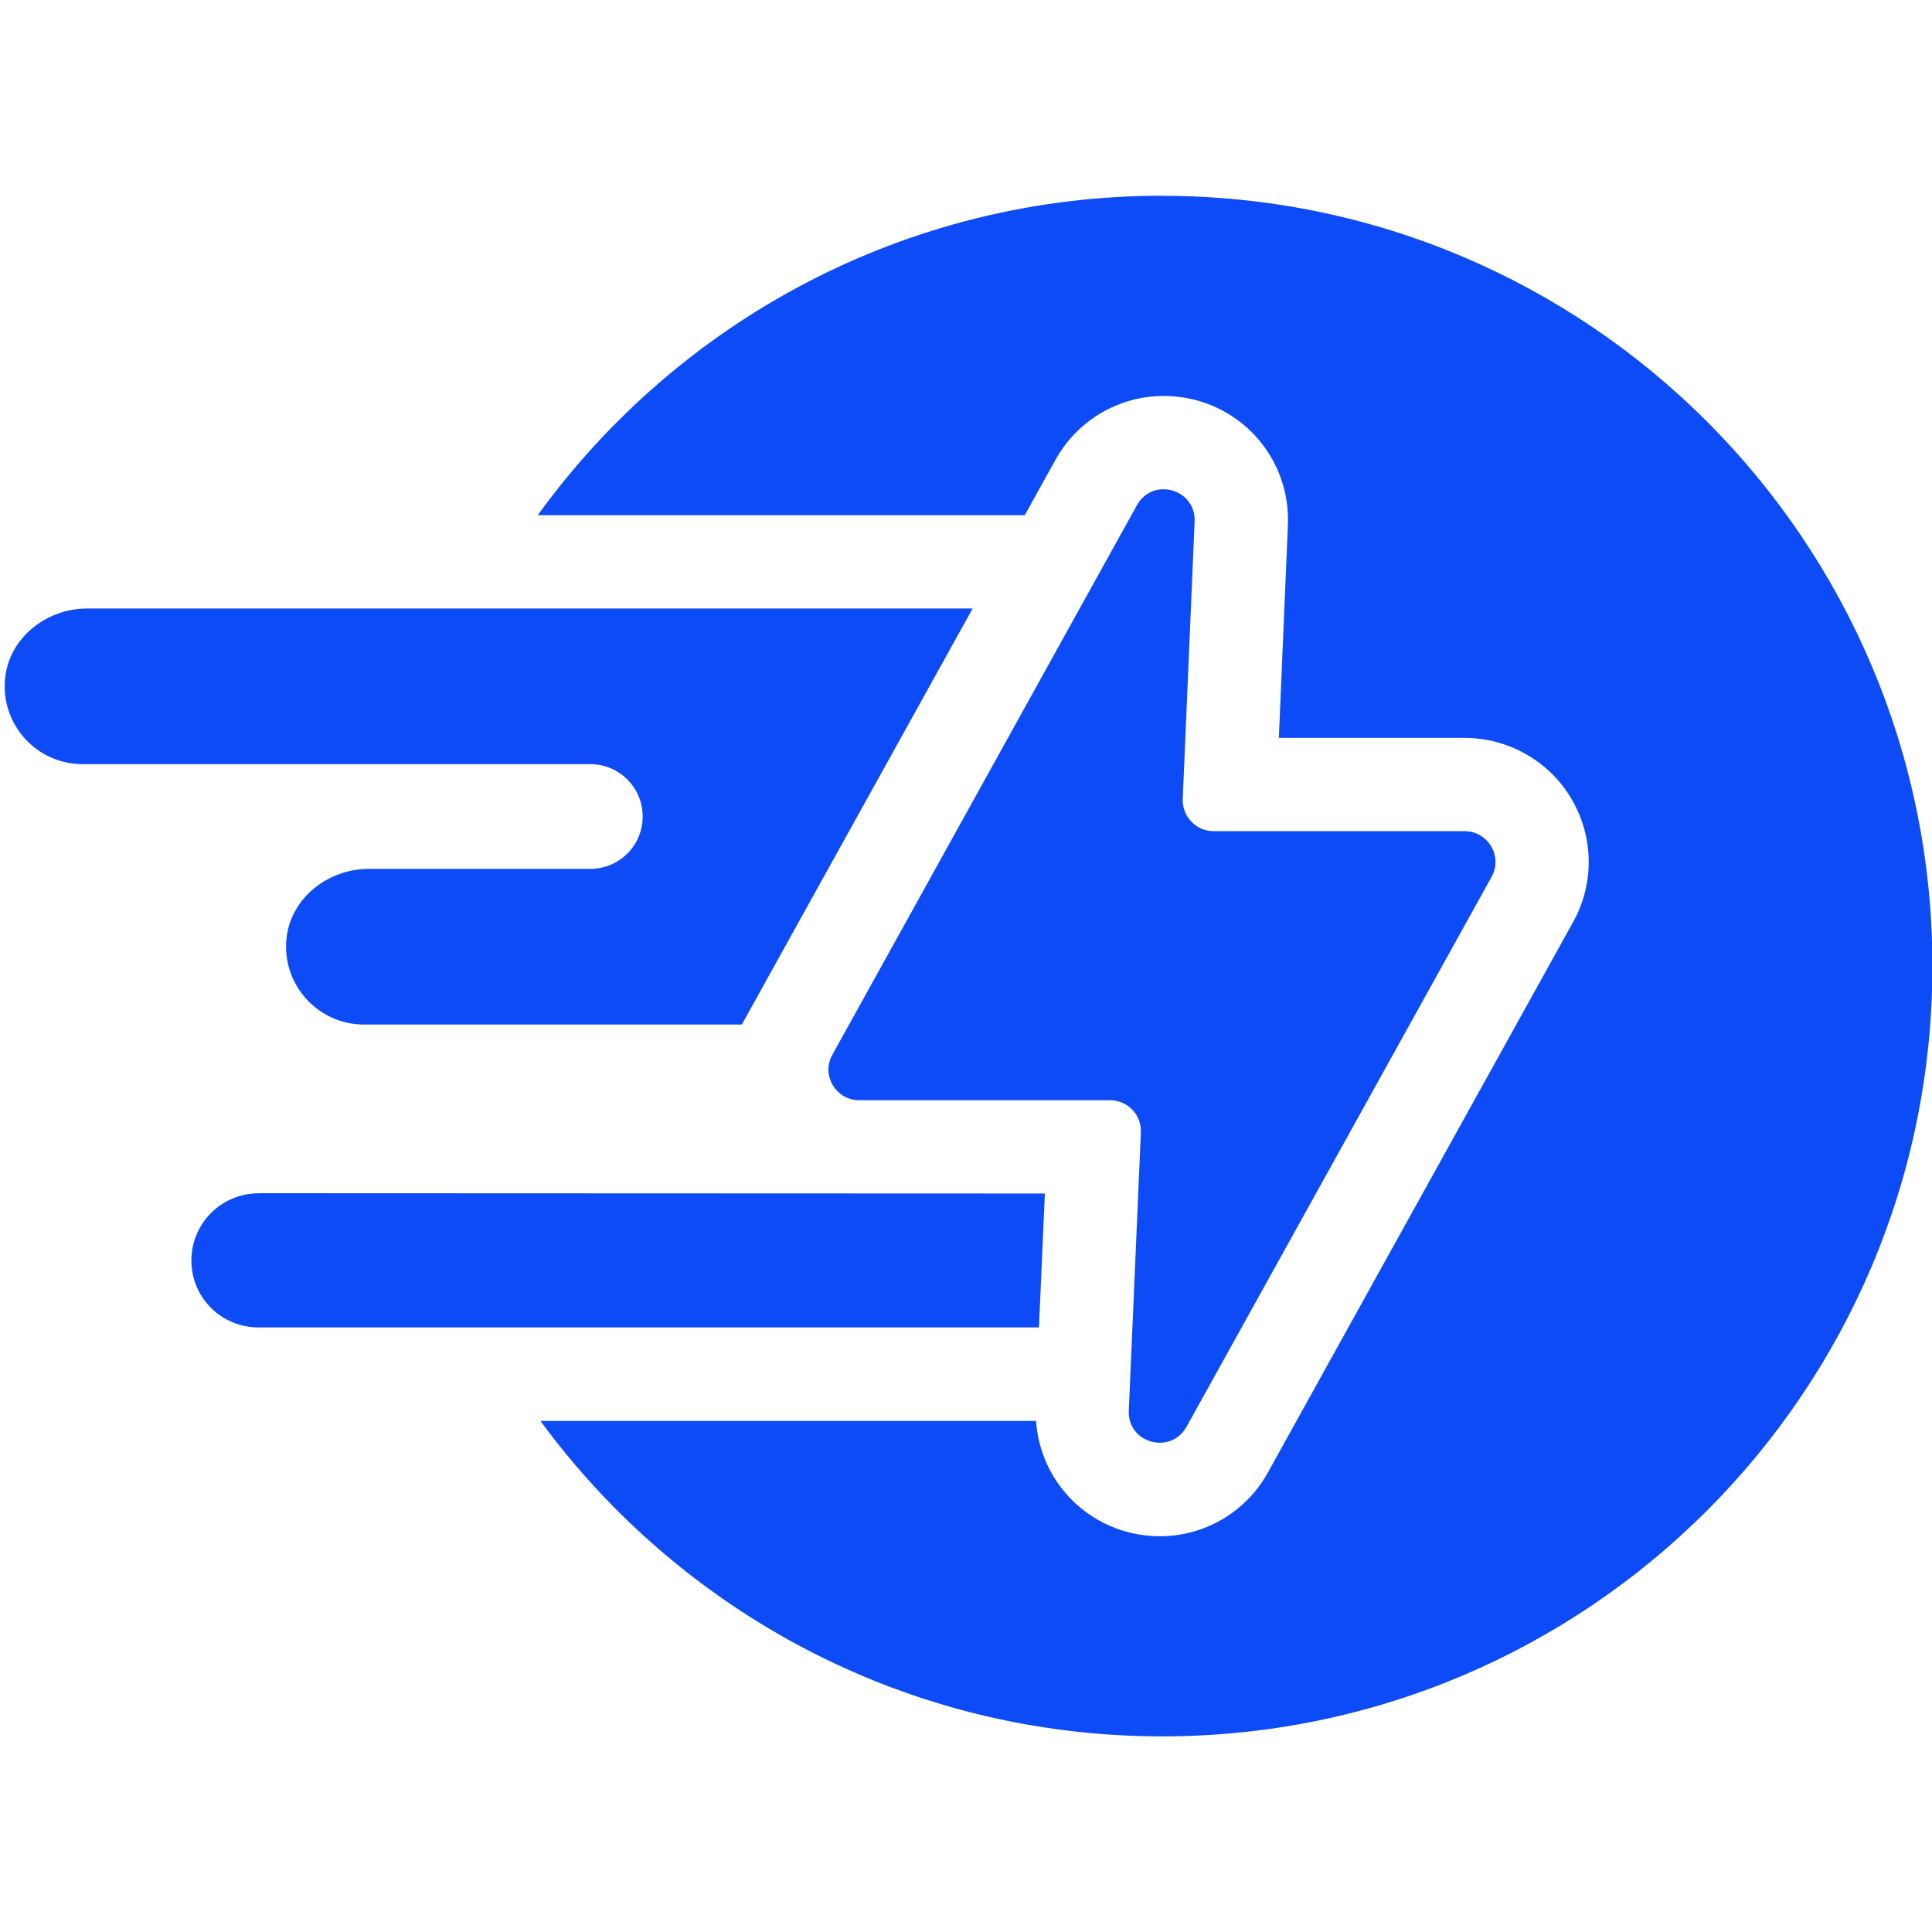
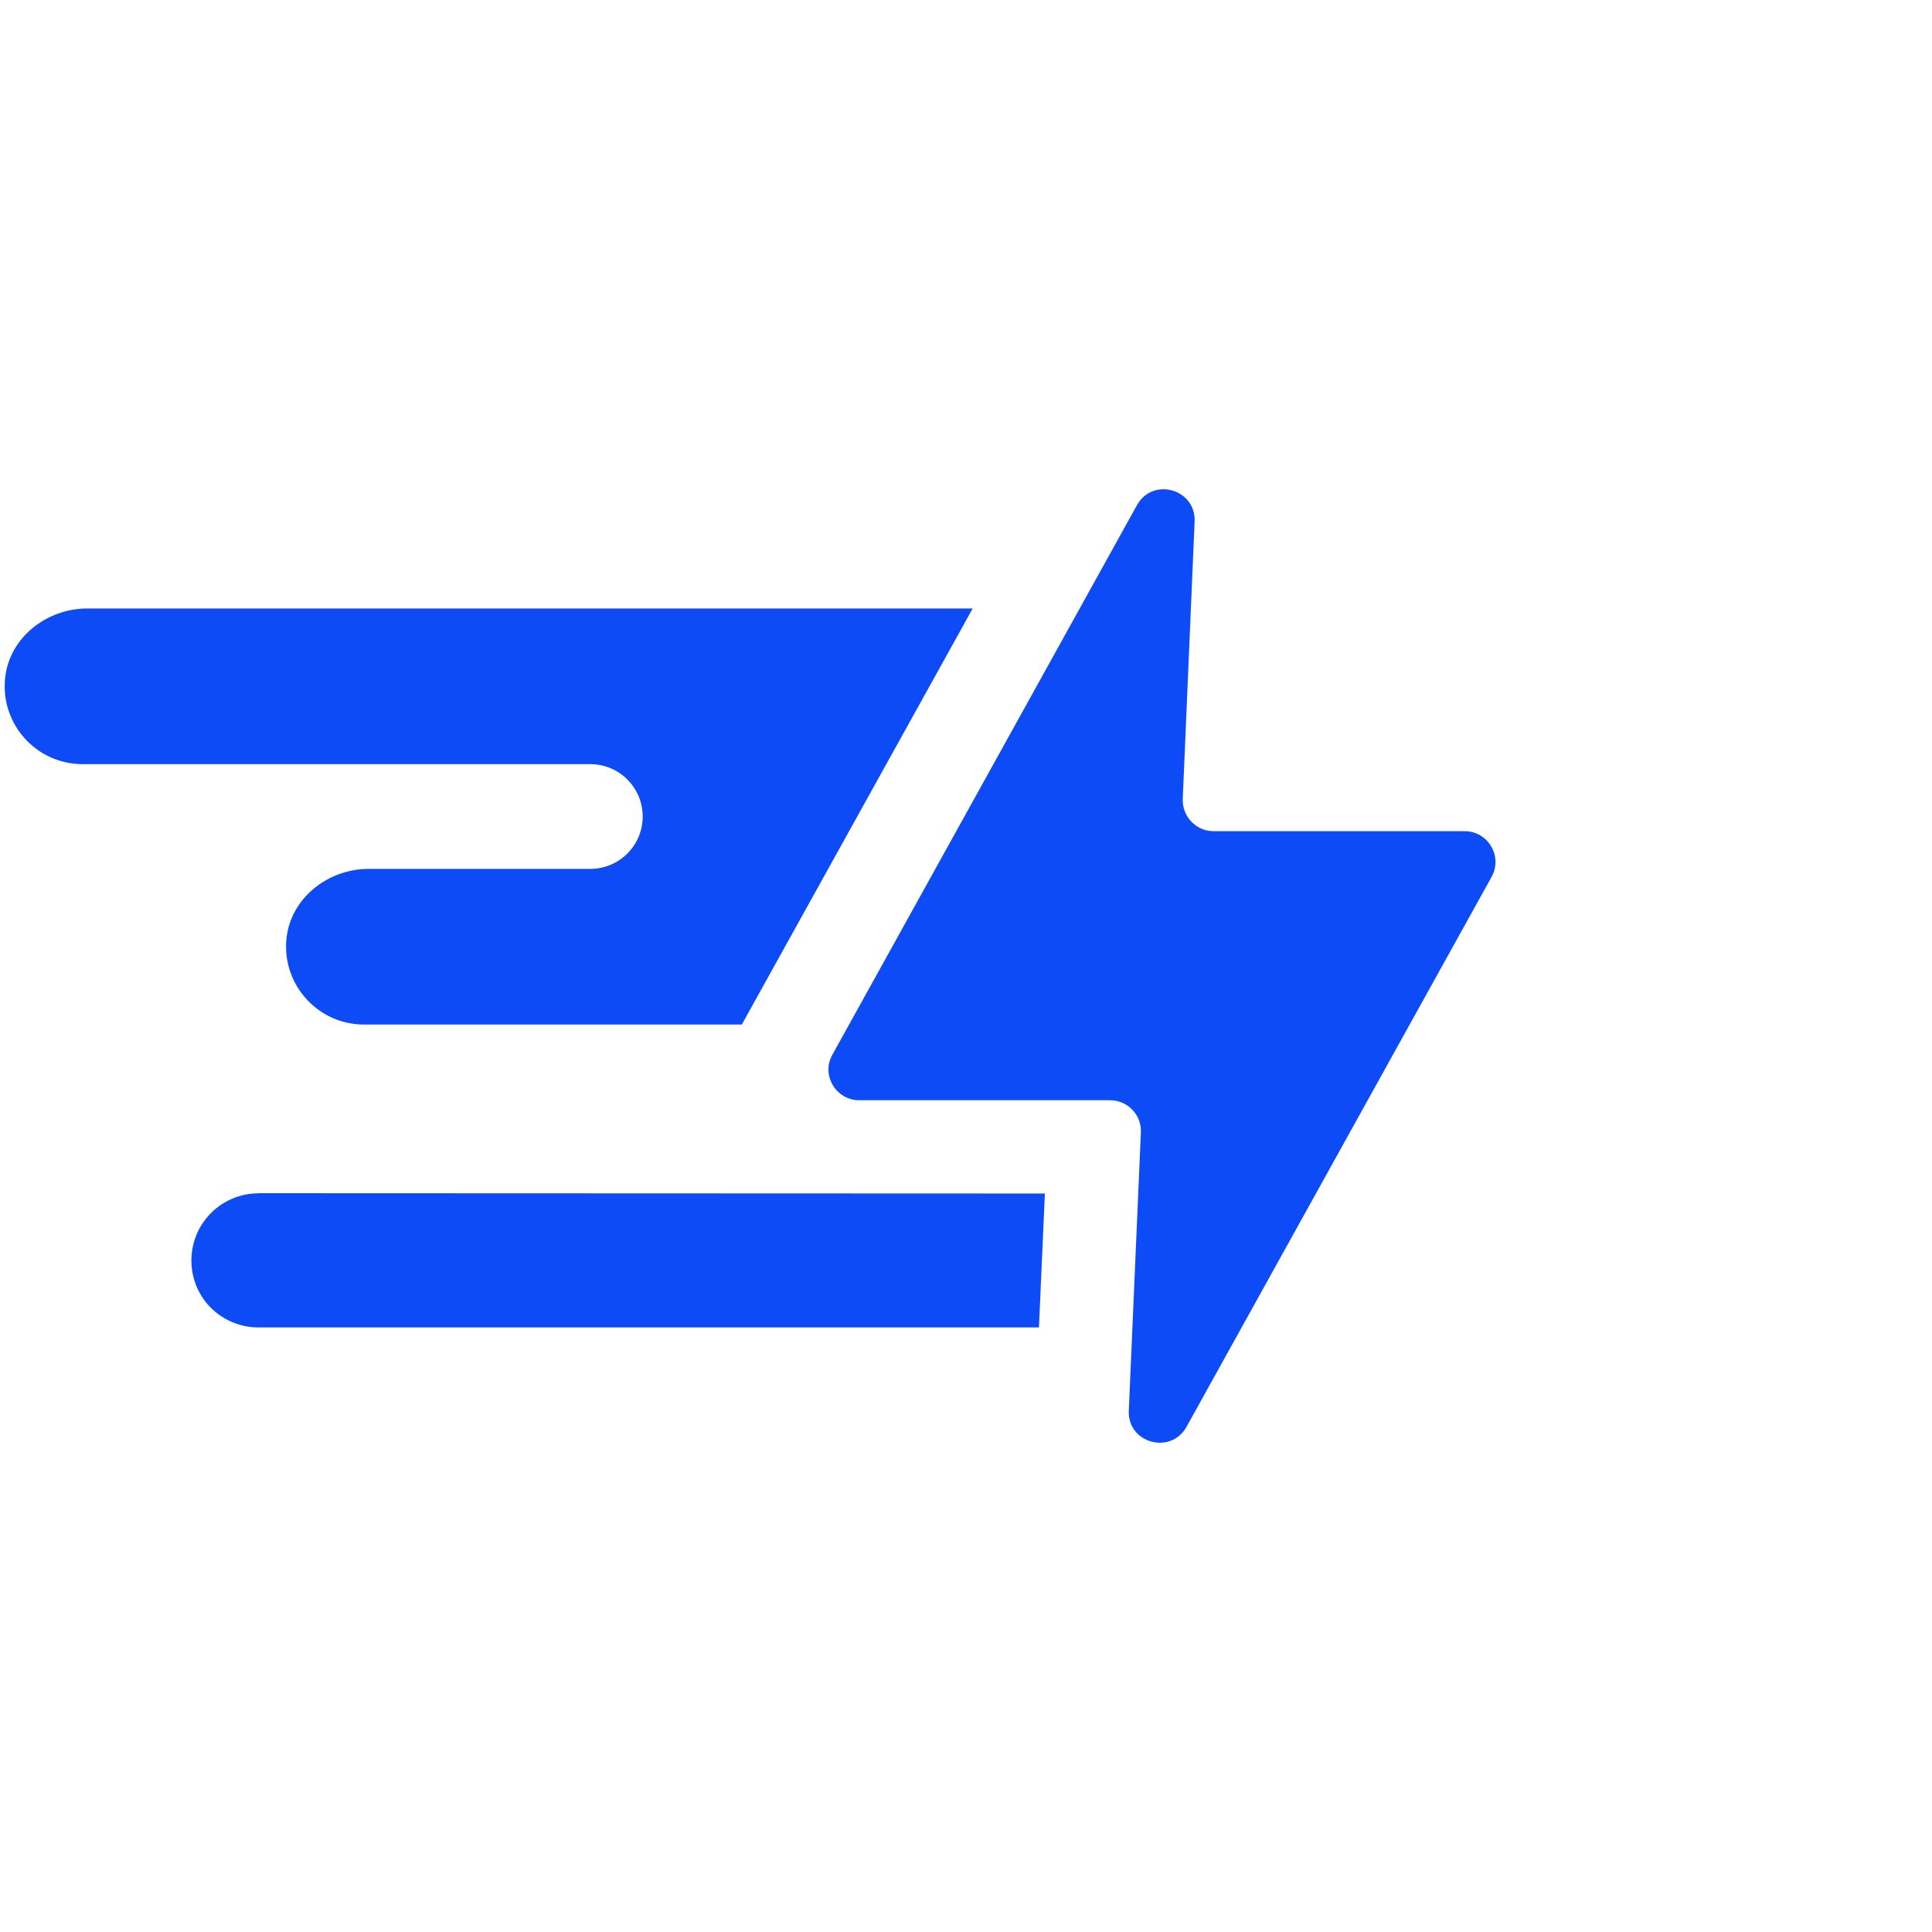
<svg xmlns="http://www.w3.org/2000/svg" version="1.2" preserveAspectRatio="xMidYMid meet" height="100" viewBox="0 0 75 75" zoomAndPan="magnify" width="100">
  <defs>
    <clipPath id="6ef75d65a3">
      <path d="M 20 7.5 L 75 7.5 L 75 67.5 L 20 67.5 Z M 20 7.5" />
    </clipPath>
  </defs>
  <g id="aa3aa6eb2b">
    <path d="M 56.863 32.266 L 47.109 32.266 C 46.434 32.266 45.891 31.699 45.914 31.02 L 46.375 20.238 C 46.422 18.984 44.754 18.508 44.137 19.609 L 32.312 40.945 C 31.867 41.73 32.449 42.711 33.355 42.711 L 43.094 42.711 C 43.773 42.711 44.316 43.277 44.289 43.953 L 43.82 54.762 C 43.762 56.016 45.441 56.492 46.059 55.391 L 57.902 34.043 C 58.348 33.246 57.766 32.266 56.859 32.266 Z M 56.863 32.266" style="stroke:none;fill-rule:nonzero;fill:#0d4bf7;fill-opacity:1;" />
    <path d="M 10.039 46.324 C 8.602 46.324 7.43 47.484 7.43 48.934 C 7.43 50.387 8.602 51.531 10.039 51.531 L 40.332 51.531 L 40.562 46.332 L 10.043 46.32 Z M 10.039 46.324" style="stroke:none;fill-rule:nonzero;fill:#0d4bf7;fill-opacity:1;" />
    <g clip-path="url(#6ef75d65a3)" clip-rule="nonzero">
-       <path d="M 45.117 7.598 C 35.129 7.598 26.305 12.492 20.875 20 L 39.781 20 L 40.969 17.859 C 42.055 15.891 44.328 14.949 46.492 15.551 C 48.645 16.156 50.094 18.148 49.996 20.398 L 49.645 28.645 L 56.859 28.645 C 58.555 28.645 60.145 29.551 61.004 31.012 C 61.875 32.488 61.898 34.312 61.066 35.797 L 49.223 57.156 C 48.363 58.715 46.742 59.637 45.027 59.637 C 44.582 59.637 44.145 59.574 43.699 59.453 C 41.73 58.891 40.359 57.176 40.219 55.16 L 20.98 55.16 C 26.422 62.582 35.203 67.406 45.113 67.406 C 61.625 67.406 75.016 54.027 75.016 37.504 C 75.016 20.98 61.625 7.602 45.113 7.602 Z M 45.117 7.598" style="stroke:none;fill-rule:nonzero;fill:#0d4bf7;fill-opacity:1;" />
-     </g>
-     <path d="M 37.766 23.621 L 3.387 23.621 C 1.809 23.621 0.359 24.754 0.199 26.324 C 0.012 28.133 1.434 29.664 3.203 29.664 L 22.914 29.664 C 24.039 29.664 24.949 30.574 24.949 31.699 C 24.949 32.824 24.035 33.73 22.914 33.73 L 14.312 33.73 C 12.73 33.73 11.285 34.863 11.121 36.434 C 10.938 38.242 12.359 39.773 14.129 39.773 L 28.797 39.773 L 37.766 23.609 Z M 37.766 23.621" style="stroke:none;fill-rule:nonzero;fill:#0d4bf7;fill-opacity:1;" />
+       </g>
+     <path d="M 37.766 23.621 L 3.387 23.621 C 1.809 23.621 0.359 24.754 0.199 26.324 C 0.012 28.133 1.434 29.664 3.203 29.664 L 22.914 29.664 C 24.039 29.664 24.949 30.574 24.949 31.699 C 24.949 32.824 24.035 33.73 22.914 33.73 L 14.312 33.73 C 12.73 33.73 11.285 34.863 11.121 36.434 C 10.938 38.242 12.359 39.773 14.129 39.773 L 28.797 39.773 L 37.766 23.609 M 37.766 23.621" style="stroke:none;fill-rule:nonzero;fill:#0d4bf7;fill-opacity:1;" />
  </g>
</svg>